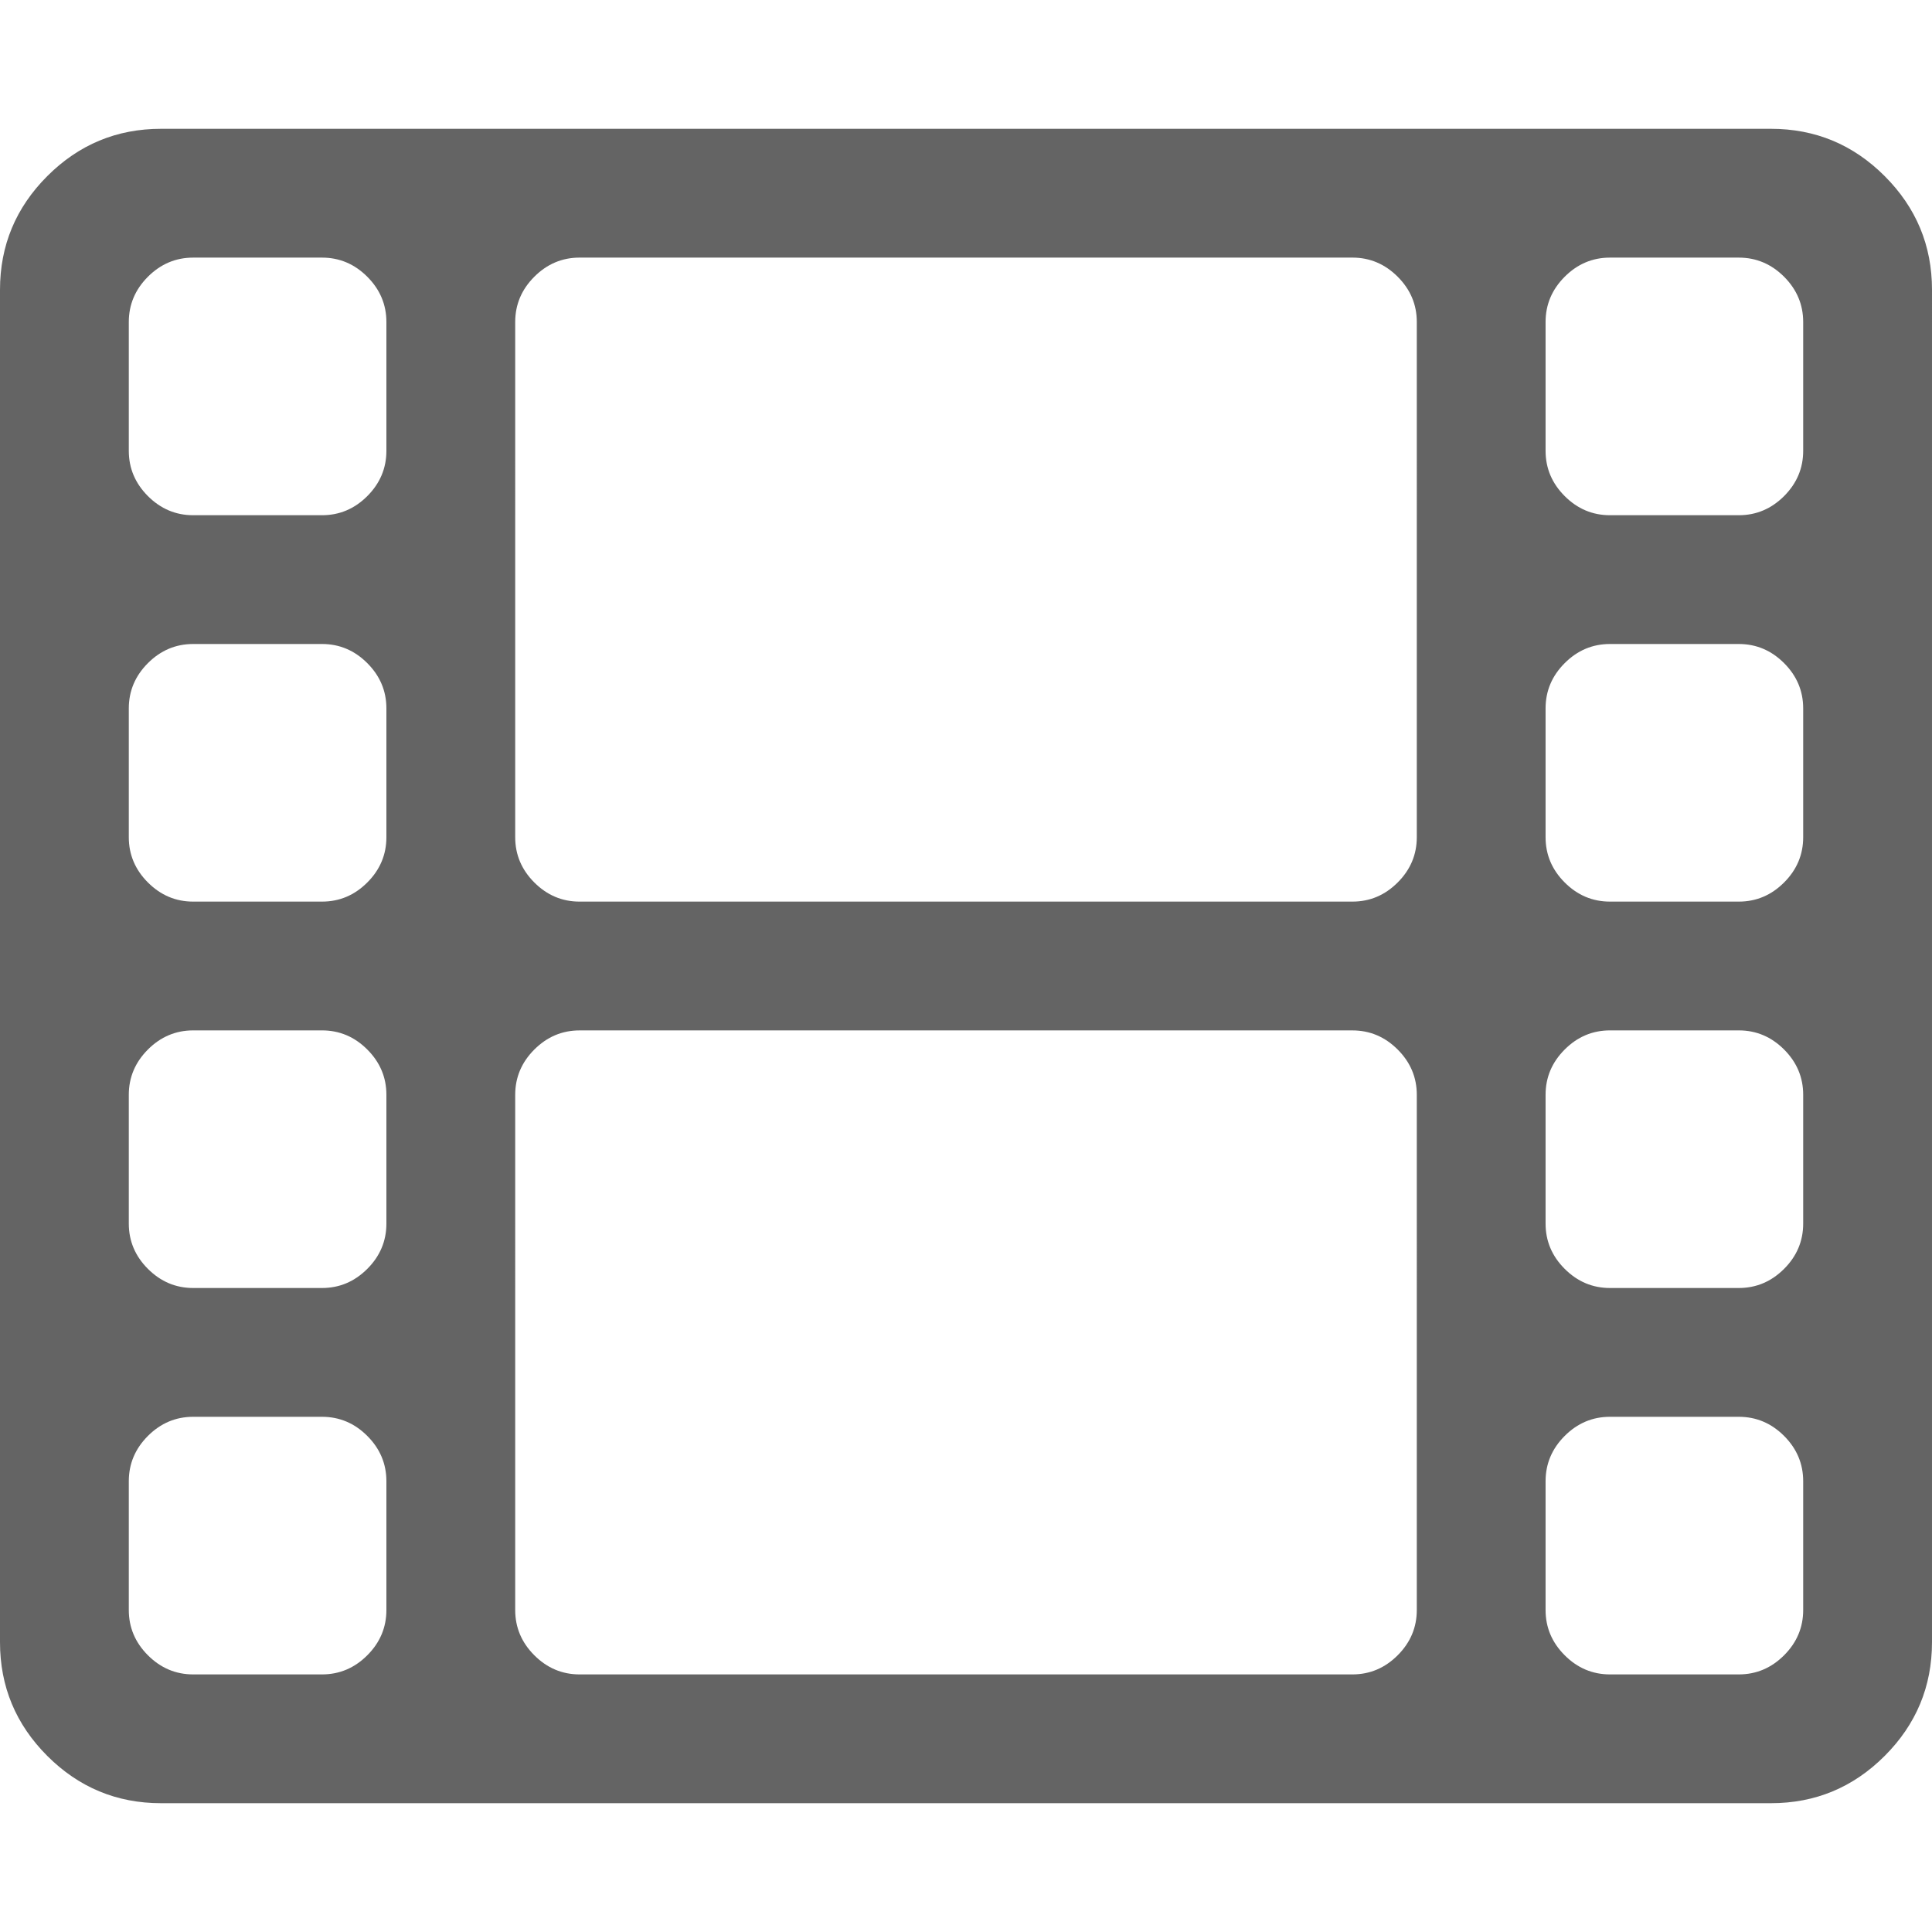
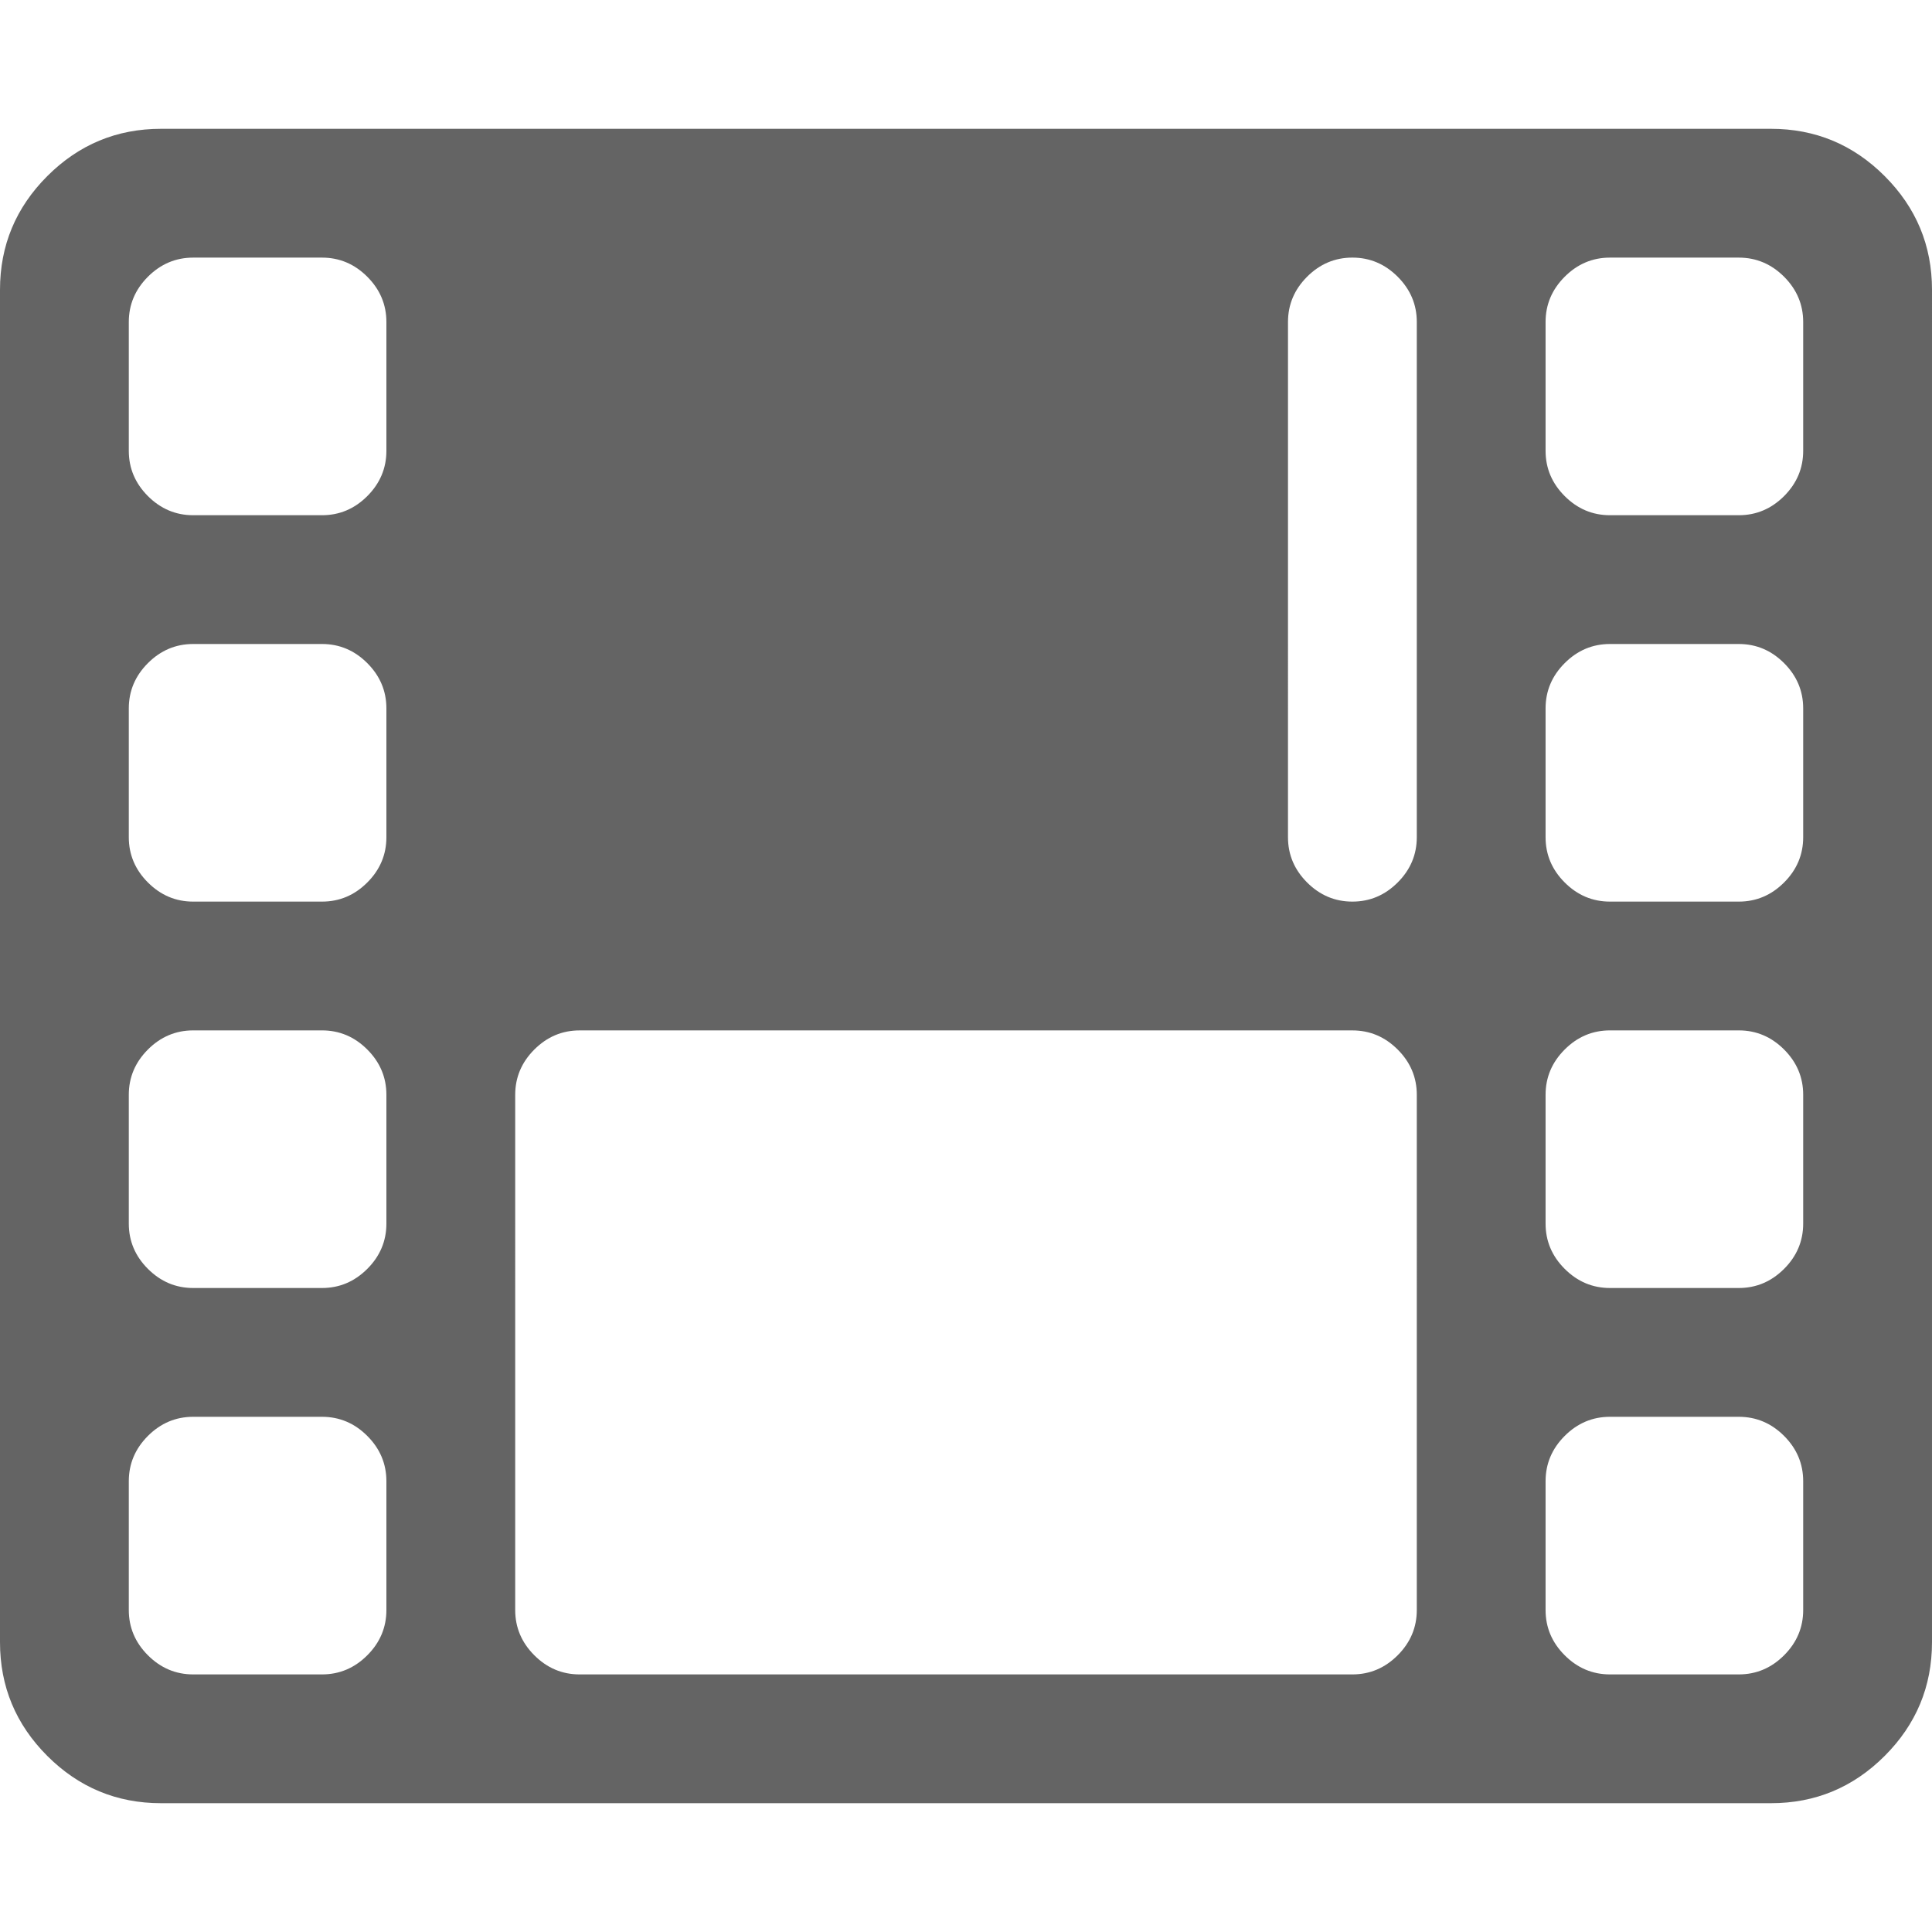
<svg xmlns="http://www.w3.org/2000/svg" version="1.1" id="Capa_1" x="0px" y="0px" width="548.176px" height="548.176px" viewBox="0 0 548.176 548.176" style="enable-background:new 0 0 548.176 548.176;" xml:space="preserve">
  <defs>
    <style type="text/css">
   
    .fil0 {fill:#646464}
   
  </style>
  </defs>
-   <path class="fil0" d="M534.75,49.965c-8.945-8.946-19.694-13.418-32.261-13.418H45.681c-12.562,0-23.313,4.473-32.264,13.418   C4.471,58.916,0,69.667,0,82.229v383.72c0,12.562,4.471,23.315,13.417,32.265c8.951,8.945,19.702,13.415,32.264,13.415h456.815   c12.56,0,23.312-4.47,32.258-13.415c8.945-8.949,13.422-19.702,13.422-32.265V82.229C548.176,69.667,543.699,58.916,534.75,49.965z    M109.634,456.815c0,4.948-1.804,9.233-5.421,12.847c-3.616,3.617-7.898,5.428-12.85,5.428H54.821   c-4.948,0-9.234-1.811-12.85-5.428c-3.614-3.613-5.426-7.898-5.426-12.847v-36.545c0-4.948,1.812-9.233,5.426-12.851   c3.616-3.613,7.902-5.424,12.85-5.424H91.36c4.952,0,9.234,1.811,12.85,5.424c3.617,3.617,5.424,7.902,5.424,12.851V456.815z    M109.634,347.177c0,4.948-1.804,9.236-5.421,12.847c-3.616,3.613-7.898,5.428-12.85,5.428H54.821   c-4.948,0-9.234-1.814-12.85-5.428c-3.614-3.61-5.426-7.898-5.426-12.847v-36.549c0-4.948,1.812-9.229,5.426-12.847   c3.616-3.614,7.902-5.424,12.85-5.424H91.36c4.952,0,9.234,1.81,12.85,5.424c3.617,3.617,5.424,7.898,5.424,12.847V347.177z    M109.634,237.542c0,4.952-1.804,9.235-5.421,12.85c-3.616,3.617-7.898,5.426-12.85,5.426H54.821c-4.948,0-9.234-1.809-12.85-5.426   c-3.614-3.615-5.426-7.898-5.426-12.85V201c0-4.952,1.812-9.235,5.426-12.85c3.616-3.617,7.902-5.426,12.85-5.426H91.36   c4.952,0,9.234,1.809,12.85,5.426c3.617,3.619,5.424,7.902,5.424,12.85V237.542z M109.634,127.912c0,4.948-1.804,9.232-5.421,12.85   c-3.616,3.615-7.898,5.424-12.85,5.424H54.821c-4.948,0-9.234-1.809-12.85-5.424c-3.614-3.621-5.426-7.898-5.426-12.85V91.368   c0-4.952,1.812-9.233,5.426-12.85c3.616-3.616,7.902-5.424,12.85-5.424H91.36c4.952,0,9.234,1.809,12.85,5.424   c3.617,3.621,5.424,7.902,5.424,12.85V127.912z M401.994,456.815c0,4.948-1.807,9.233-5.424,12.847   c-3.617,3.617-7.902,5.428-12.851,5.428H164.452c-4.949,0-9.229-1.811-12.847-5.428c-3.615-3.613-5.424-7.898-5.424-12.847V310.635   c0-4.941,1.809-9.229,5.424-12.847c3.618-3.614,7.898-5.425,12.847-5.425H383.72c4.948,0,9.233,1.811,12.851,5.425   c3.617,3.617,5.424,7.905,5.424,12.847V456.815L401.994,456.815z M401.994,237.542c0,4.952-1.807,9.235-5.424,12.85   c-3.617,3.617-7.902,5.426-12.851,5.426H164.452c-4.949,0-9.229-1.809-12.847-5.426c-3.615-3.615-5.424-7.898-5.424-12.85V91.365   c0-4.952,1.809-9.233,5.424-12.85c3.618-3.615,7.898-5.424,12.847-5.424H383.72c4.948,0,9.233,1.809,12.851,5.424   c3.617,3.621,5.424,7.902,5.424,12.85V237.542L401.994,237.542z M511.627,456.815c0,4.948-1.807,9.233-5.421,12.847   c-3.621,3.617-7.905,5.428-12.854,5.428h-36.542c-4.948,0-9.236-1.811-12.847-5.428c-3.621-3.613-5.428-7.898-5.428-12.847v-36.545   c0-4.948,1.807-9.233,5.428-12.851c3.61-3.613,7.898-5.424,12.847-5.424h36.542c4.948,0,9.232,1.811,12.854,5.424   c3.614,3.617,5.421,7.902,5.421,12.851V456.815z M511.627,347.177c0,4.948-1.807,9.236-5.421,12.847   c-3.621,3.613-7.905,5.428-12.854,5.428h-36.542c-4.948,0-9.236-1.814-12.847-5.428c-3.621-3.61-5.428-7.898-5.428-12.847v-36.549   c0-4.948,1.807-9.229,5.428-12.847c3.61-3.614,7.898-5.424,12.847-5.424h36.542c4.948,0,9.232,1.81,12.854,5.424   c3.614,3.617,5.421,7.898,5.421,12.847V347.177z M511.627,237.542c0,4.952-1.807,9.235-5.421,12.85   c-3.621,3.617-7.905,5.426-12.854,5.426h-36.542c-4.948,0-9.236-1.809-12.847-5.426c-3.621-3.615-5.428-7.898-5.428-12.85V201   c0-4.952,1.807-9.235,5.428-12.85c3.61-3.617,7.898-5.426,12.847-5.426h36.542c4.948,0,9.232,1.809,12.854,5.426   c3.614,3.619,5.421,7.902,5.421,12.85V237.542z M511.627,127.912c0,4.948-1.807,9.229-5.421,12.85   c-3.621,3.615-7.905,5.424-12.854,5.424h-36.542c-4.948,0-9.236-1.805-12.847-5.424c-3.621-3.621-5.428-7.898-5.428-12.85V91.368   c0-4.952,1.807-9.233,5.428-12.85c3.61-3.616,7.898-5.424,12.847-5.424h36.542c4.948,0,9.232,1.809,12.854,5.424   c3.614,3.621,5.421,7.902,5.421,12.85V127.912z" />
+   <path class="fil0" d="M534.75,49.965c-8.945-8.946-19.694-13.418-32.261-13.418H45.681c-12.562,0-23.313,4.473-32.264,13.418   C4.471,58.916,0,69.667,0,82.229v383.72c0,12.562,4.471,23.315,13.417,32.265c8.951,8.945,19.702,13.415,32.264,13.415h456.815   c12.56,0,23.312-4.47,32.258-13.415c8.945-8.949,13.422-19.702,13.422-32.265V82.229C548.176,69.667,543.699,58.916,534.75,49.965z    M109.634,456.815c0,4.948-1.804,9.233-5.421,12.847c-3.616,3.617-7.898,5.428-12.85,5.428H54.821   c-4.948,0-9.234-1.811-12.85-5.428c-3.614-3.613-5.426-7.898-5.426-12.847v-36.545c0-4.948,1.812-9.233,5.426-12.851   c3.616-3.613,7.902-5.424,12.85-5.424H91.36c4.952,0,9.234,1.811,12.85,5.424c3.617,3.617,5.424,7.902,5.424,12.851V456.815z    M109.634,347.177c0,4.948-1.804,9.236-5.421,12.847c-3.616,3.613-7.898,5.428-12.85,5.428H54.821   c-4.948,0-9.234-1.814-12.85-5.428c-3.614-3.61-5.426-7.898-5.426-12.847v-36.549c0-4.948,1.812-9.229,5.426-12.847   c3.616-3.614,7.902-5.424,12.85-5.424H91.36c4.952,0,9.234,1.81,12.85,5.424c3.617,3.617,5.424,7.898,5.424,12.847V347.177z    M109.634,237.542c0,4.952-1.804,9.235-5.421,12.85c-3.616,3.617-7.898,5.426-12.85,5.426H54.821c-4.948,0-9.234-1.809-12.85-5.426   c-3.614-3.615-5.426-7.898-5.426-12.85V201c0-4.952,1.812-9.235,5.426-12.85c3.616-3.617,7.902-5.426,12.85-5.426H91.36   c4.952,0,9.234,1.809,12.85,5.426c3.617,3.619,5.424,7.902,5.424,12.85V237.542z M109.634,127.912c0,4.948-1.804,9.232-5.421,12.85   c-3.616,3.615-7.898,5.424-12.85,5.424H54.821c-4.948,0-9.234-1.809-12.85-5.424c-3.614-3.621-5.426-7.898-5.426-12.85V91.368   c0-4.952,1.812-9.233,5.426-12.85c3.616-3.616,7.902-5.424,12.85-5.424H91.36c4.952,0,9.234,1.809,12.85,5.424   c3.617,3.621,5.424,7.902,5.424,12.85V127.912z M401.994,456.815c0,4.948-1.807,9.233-5.424,12.847   c-3.617,3.617-7.902,5.428-12.851,5.428H164.452c-4.949,0-9.229-1.811-12.847-5.428c-3.615-3.613-5.424-7.898-5.424-12.847V310.635   c0-4.941,1.809-9.229,5.424-12.847c3.618-3.614,7.898-5.425,12.847-5.425H383.72c4.948,0,9.233,1.811,12.851,5.425   c3.617,3.617,5.424,7.905,5.424,12.847V456.815L401.994,456.815z M401.994,237.542c0,4.952-1.807,9.235-5.424,12.85   c-3.617,3.617-7.902,5.426-12.851,5.426c-4.949,0-9.229-1.809-12.847-5.426c-3.615-3.615-5.424-7.898-5.424-12.85V91.365   c0-4.952,1.809-9.233,5.424-12.85c3.618-3.615,7.898-5.424,12.847-5.424H383.72c4.948,0,9.233,1.809,12.851,5.424   c3.617,3.621,5.424,7.902,5.424,12.85V237.542L401.994,237.542z M511.627,456.815c0,4.948-1.807,9.233-5.421,12.847   c-3.621,3.617-7.905,5.428-12.854,5.428h-36.542c-4.948,0-9.236-1.811-12.847-5.428c-3.621-3.613-5.428-7.898-5.428-12.847v-36.545   c0-4.948,1.807-9.233,5.428-12.851c3.61-3.613,7.898-5.424,12.847-5.424h36.542c4.948,0,9.232,1.811,12.854,5.424   c3.614,3.617,5.421,7.902,5.421,12.851V456.815z M511.627,347.177c0,4.948-1.807,9.236-5.421,12.847   c-3.621,3.613-7.905,5.428-12.854,5.428h-36.542c-4.948,0-9.236-1.814-12.847-5.428c-3.621-3.61-5.428-7.898-5.428-12.847v-36.549   c0-4.948,1.807-9.229,5.428-12.847c3.61-3.614,7.898-5.424,12.847-5.424h36.542c4.948,0,9.232,1.81,12.854,5.424   c3.614,3.617,5.421,7.898,5.421,12.847V347.177z M511.627,237.542c0,4.952-1.807,9.235-5.421,12.85   c-3.621,3.617-7.905,5.426-12.854,5.426h-36.542c-4.948,0-9.236-1.809-12.847-5.426c-3.621-3.615-5.428-7.898-5.428-12.85V201   c0-4.952,1.807-9.235,5.428-12.85c3.61-3.617,7.898-5.426,12.847-5.426h36.542c4.948,0,9.232,1.809,12.854,5.426   c3.614,3.619,5.421,7.902,5.421,12.85V237.542z M511.627,127.912c0,4.948-1.807,9.229-5.421,12.85   c-3.621,3.615-7.905,5.424-12.854,5.424h-36.542c-4.948,0-9.236-1.805-12.847-5.424c-3.621-3.621-5.428-7.898-5.428-12.85V91.368   c0-4.952,1.807-9.233,5.428-12.85c3.61-3.616,7.898-5.424,12.847-5.424h36.542c4.948,0,9.232,1.809,12.854,5.424   c3.614,3.621,5.421,7.902,5.421,12.85V127.912z" />
</svg>